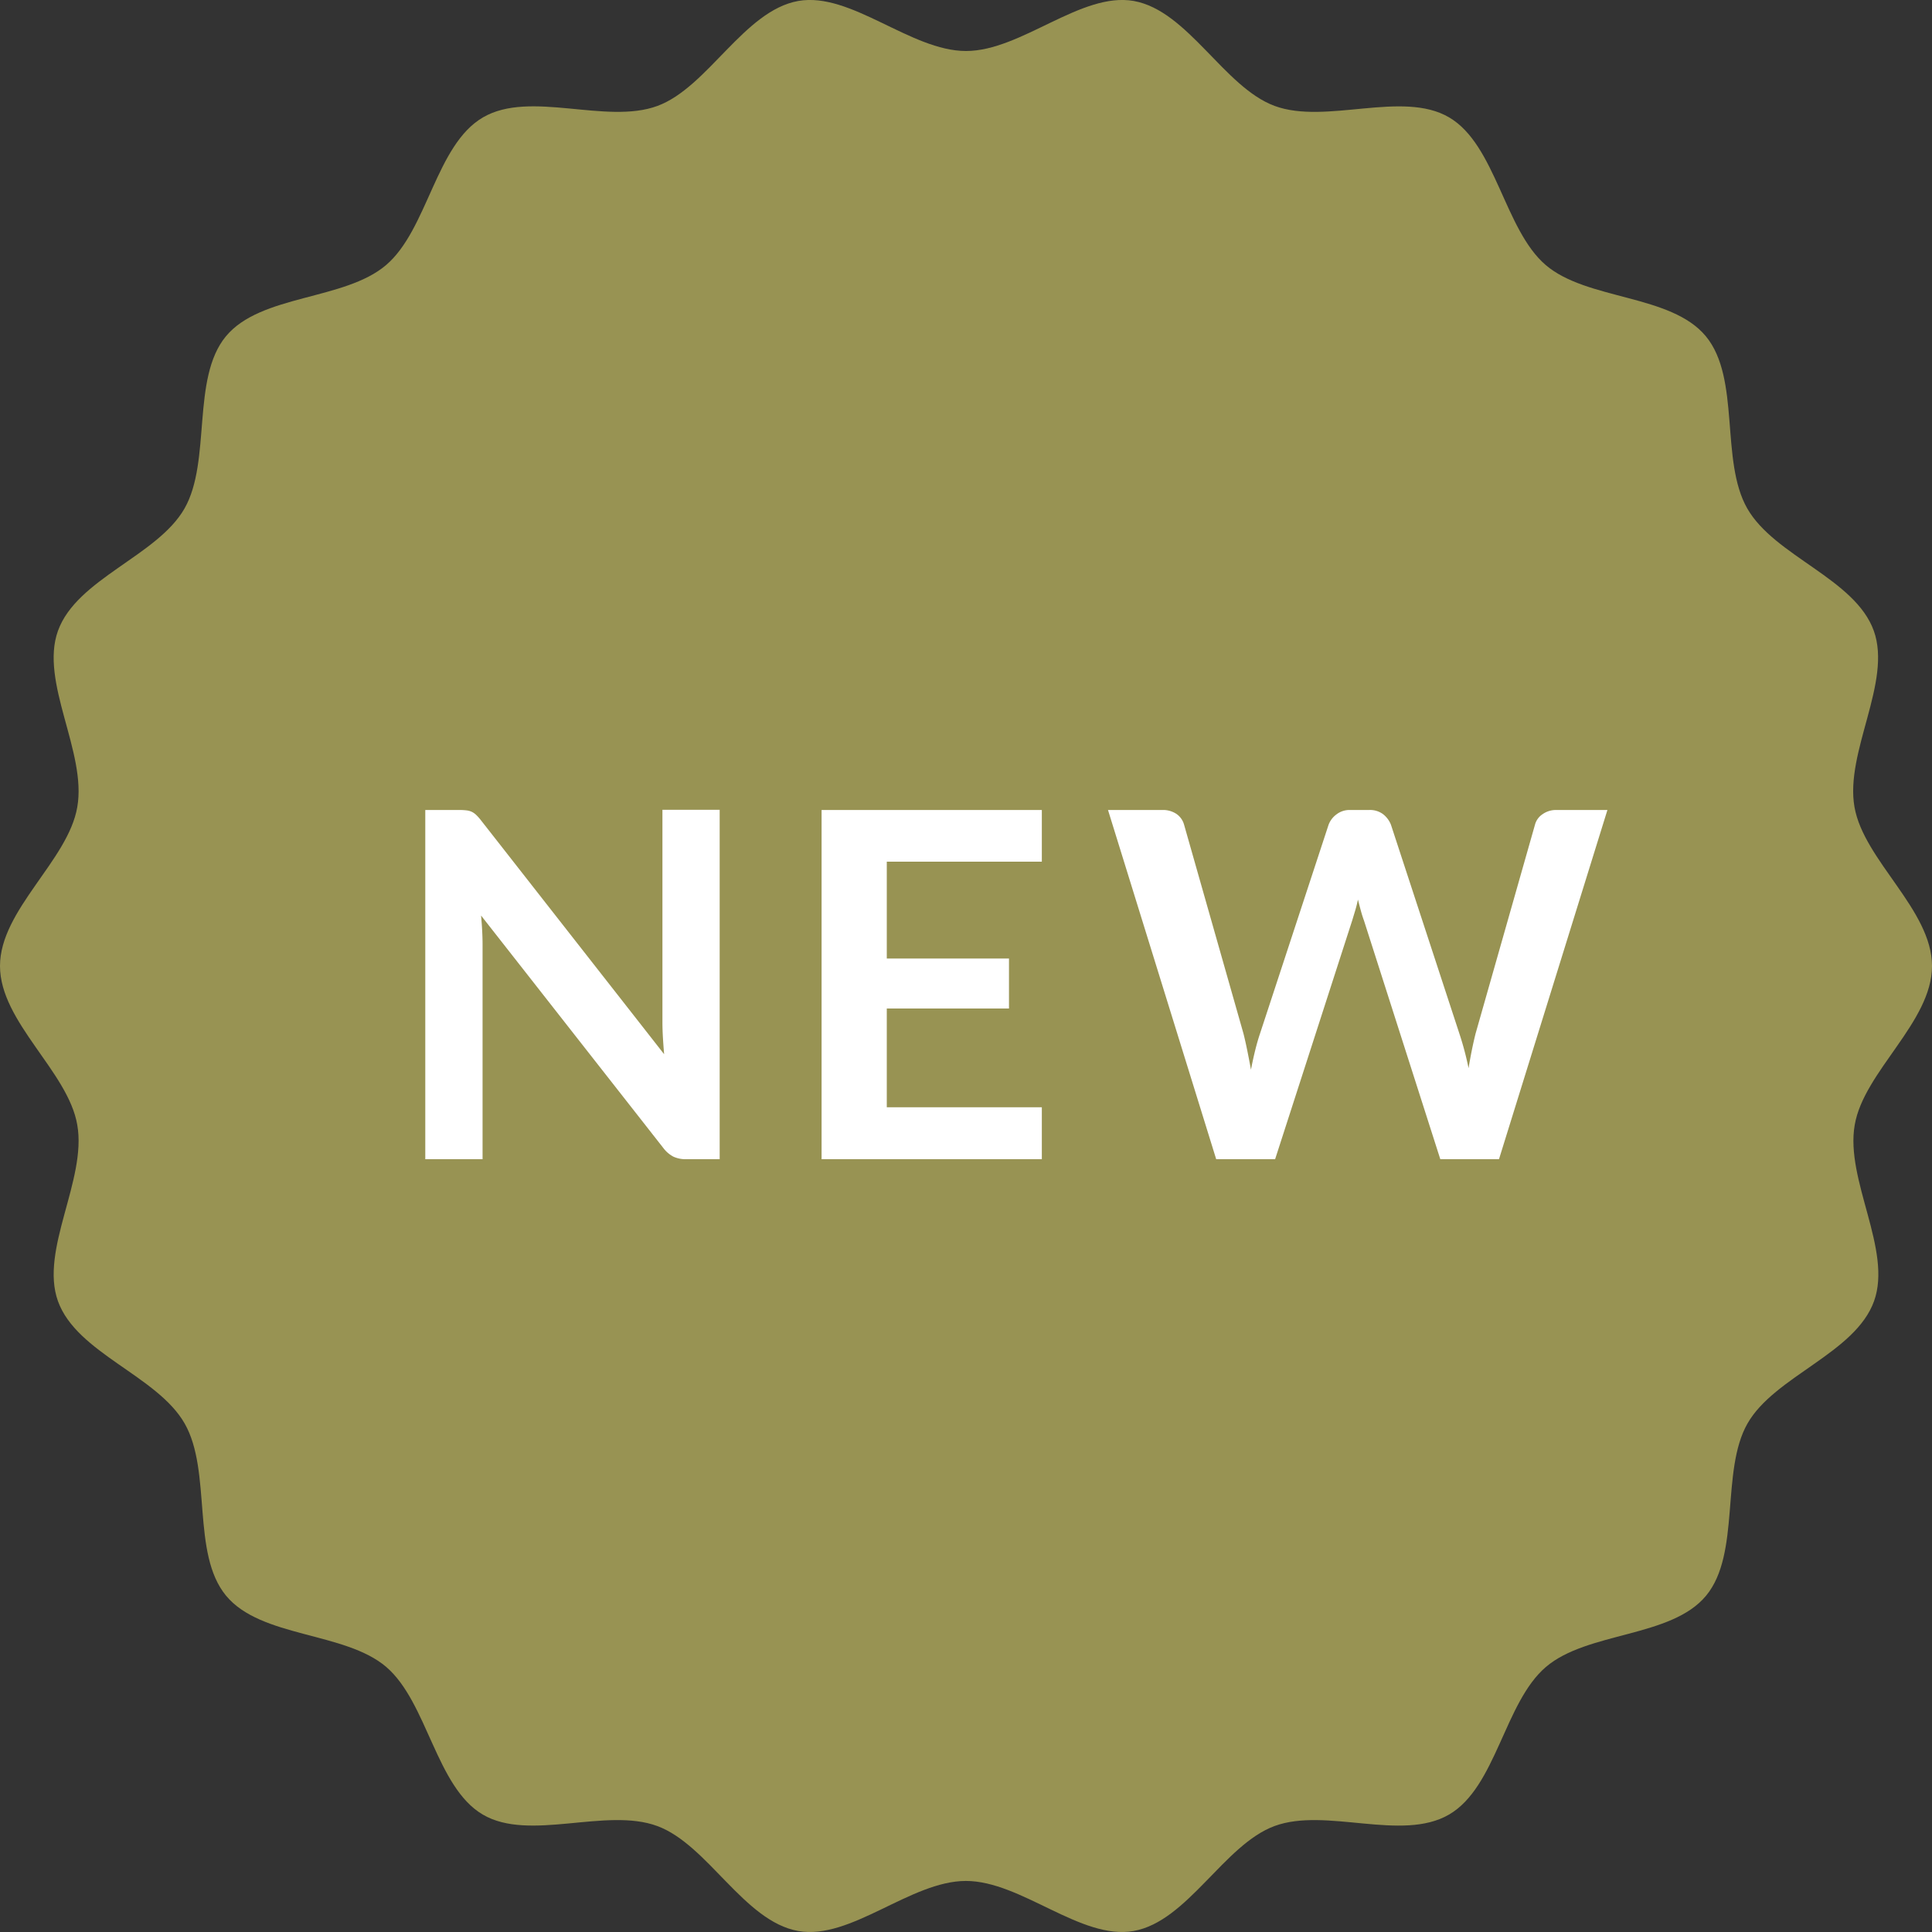
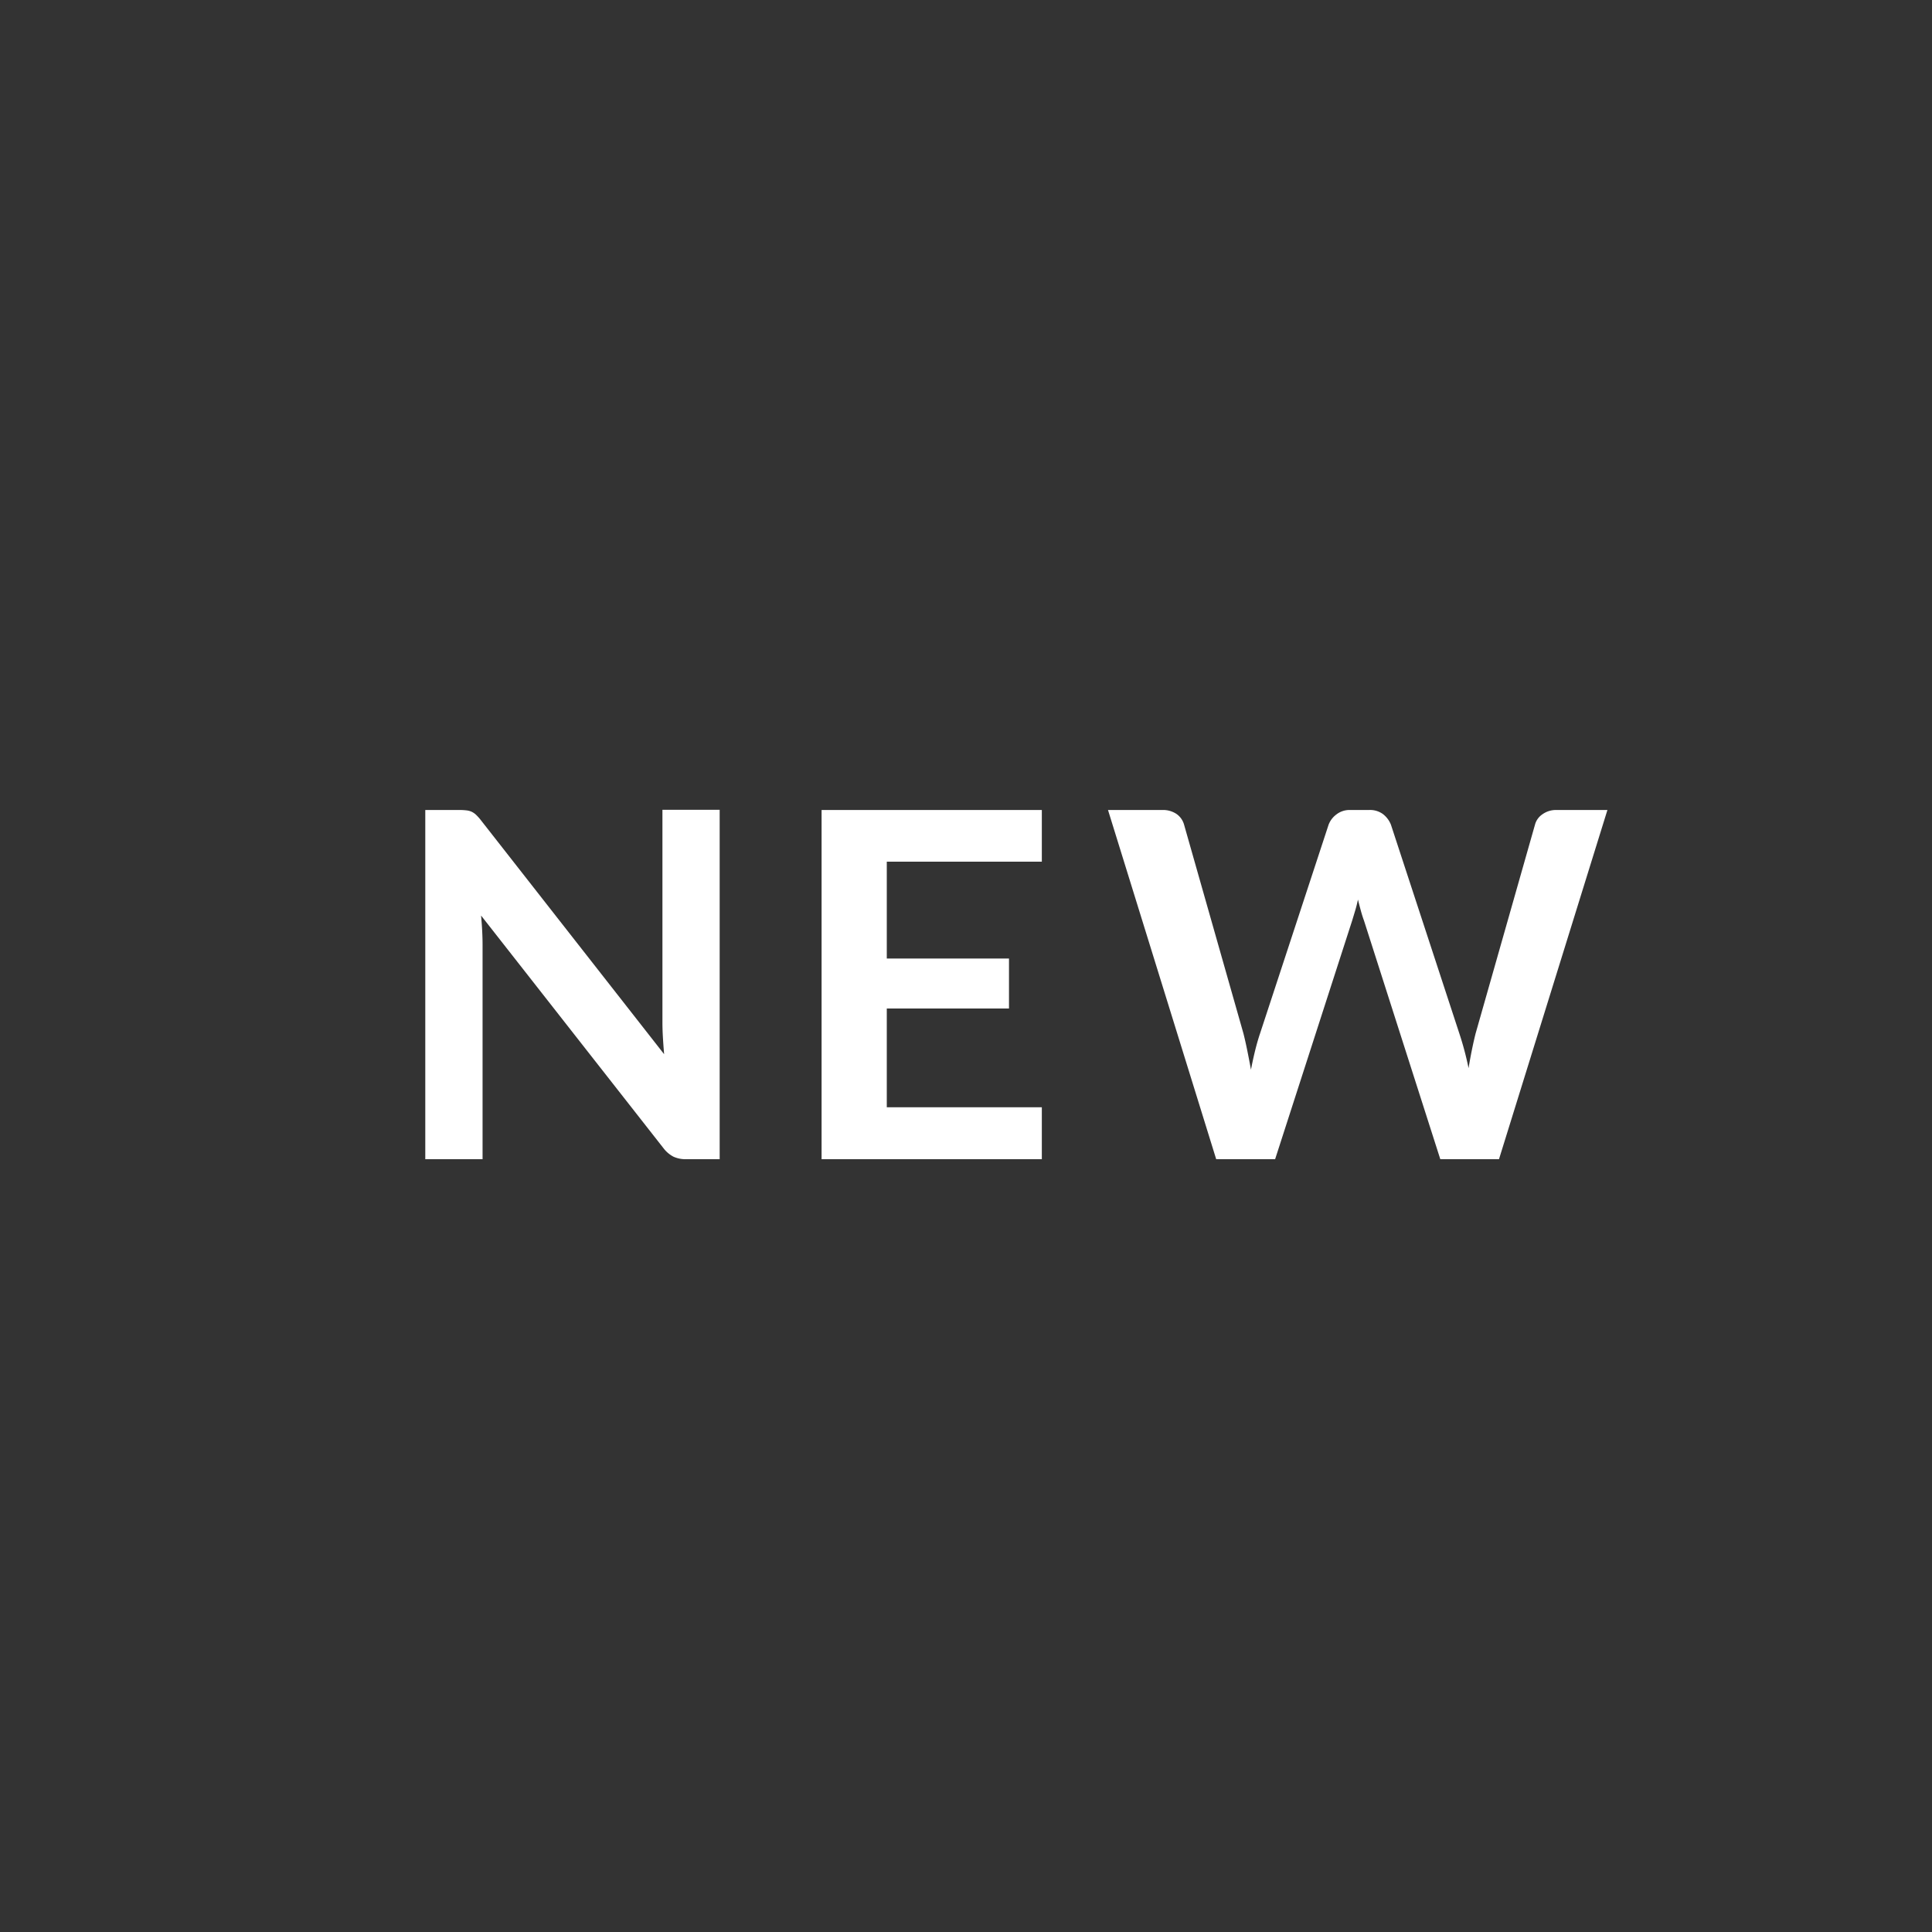
<svg xmlns="http://www.w3.org/2000/svg" width="40" height="40" data-name="グループ 8270">
  <rect width="100%" height="100%" fill="#333333" stroke="none" />
  <defs>
    <clipPath id="a">
      <path fill="#989353" d="M0 0h40v40H0z" data-name="長方形 1777" />
    </clipPath>
  </defs>
  <g data-name="グループ 8269">
    <g clip-path="url(#a)" data-name="グループ 8268">
-       <path fill="#989353" d="M40 20c0 1.162-1.412 2.185-1.6 3.291-.2 1.138.782 2.587.4 3.648-.388 1.08-2.06 1.551-2.62 2.533s-.136 2.695-.858 3.566-2.453.739-3.315 1.474S30.979 37 30 37.569s-2.547-.156-3.612.237c-1.047.386-1.8 1.974-2.917 2.173-1.091.194-2.327-1.036-3.473-1.036s-2.382 1.23-3.473 1.036c-1.122-.2-1.87-1.787-2.917-2.173-1.065-.393-2.644.331-3.612-.237s-1.145-2.325-2-3.057-2.591-.6-3.315-1.474-.292-2.575-.858-3.566-2.234-1.453-2.623-2.533c-.381-1.061.6-2.51.4-3.648C1.412 22.185 0 21.162 0 20s1.412-2.185 1.6-3.291c.2-1.138-.782-2.587-.4-3.648.388-1.08 2.06-1.551 2.62-2.533s.136-2.695.858-3.566 2.453-.739 3.315-1.474S9.021 3 10 2.43s2.547.156 3.612-.237C14.656 1.807 15.405.22 16.527.02 17.618-.173 18.854 1.056 20 1.056S22.382-.173 23.473.02c1.122.2 1.87 1.787 2.917 2.173 1.065.393 2.644-.331 3.612.237s1.145 2.325 2 3.057 2.591.6 3.315 1.474.292 2.575.858 3.566 2.232 1.453 2.62 2.533c.381 1.061-.6 2.51-.4 3.648C38.588 17.815 40 18.838 40 20" data-name="パス 8021" />
-     </g>
+       </g>
  </g>
  <path fill="#fff" d="M9.51 16.77a1.257 1.257 0 0 1 .148.008.354.354 0 0 1 .11.03.361.361 0 0 1 .092.065 1.042 1.042 0 0 1 .1.113l3.79 4.84q-.015-.175-.025-.345t-.01-.315v-4.4H14.9V24h-.69a.607.607 0 0 1-.267-.052.626.626 0 0 1-.208-.178L9.96 18.955q.015.16.023.317t.008.287V24H8.805v-7.23Zm12.06 0v1.07h-3.21v2.005h2.53v1.035h-2.53v2.045h3.21V24h-4.56v-7.23Zm1.37 0h1.125a.5.5 0 0 1 .293.082.4.4 0 0 1 .157.222l1.23 4.326q.04.16.078.347t.077.4q.04-.21.087-.4t.1-.347l1.42-4.325a.473.473 0 0 1 .158-.21.443.443 0 0 1 .288-.095h.395a.453.453 0 0 1 .285.085.52.52 0 0 1 .165.22l1.417 4.325a6.242 6.242 0 0 1 .19.715q.065-.395.145-.715l1.23-4.325a.374.374 0 0 1 .153-.215.48.48 0 0 1 .292-.09h1.055L31.035 24H29.82l-1.58-4.94q-.035-.095-.065-.205t-.06-.23q-.025.12-.058.23t-.062.205L26.4 24h-1.22Z" data-name="パス 8022" />
</svg>